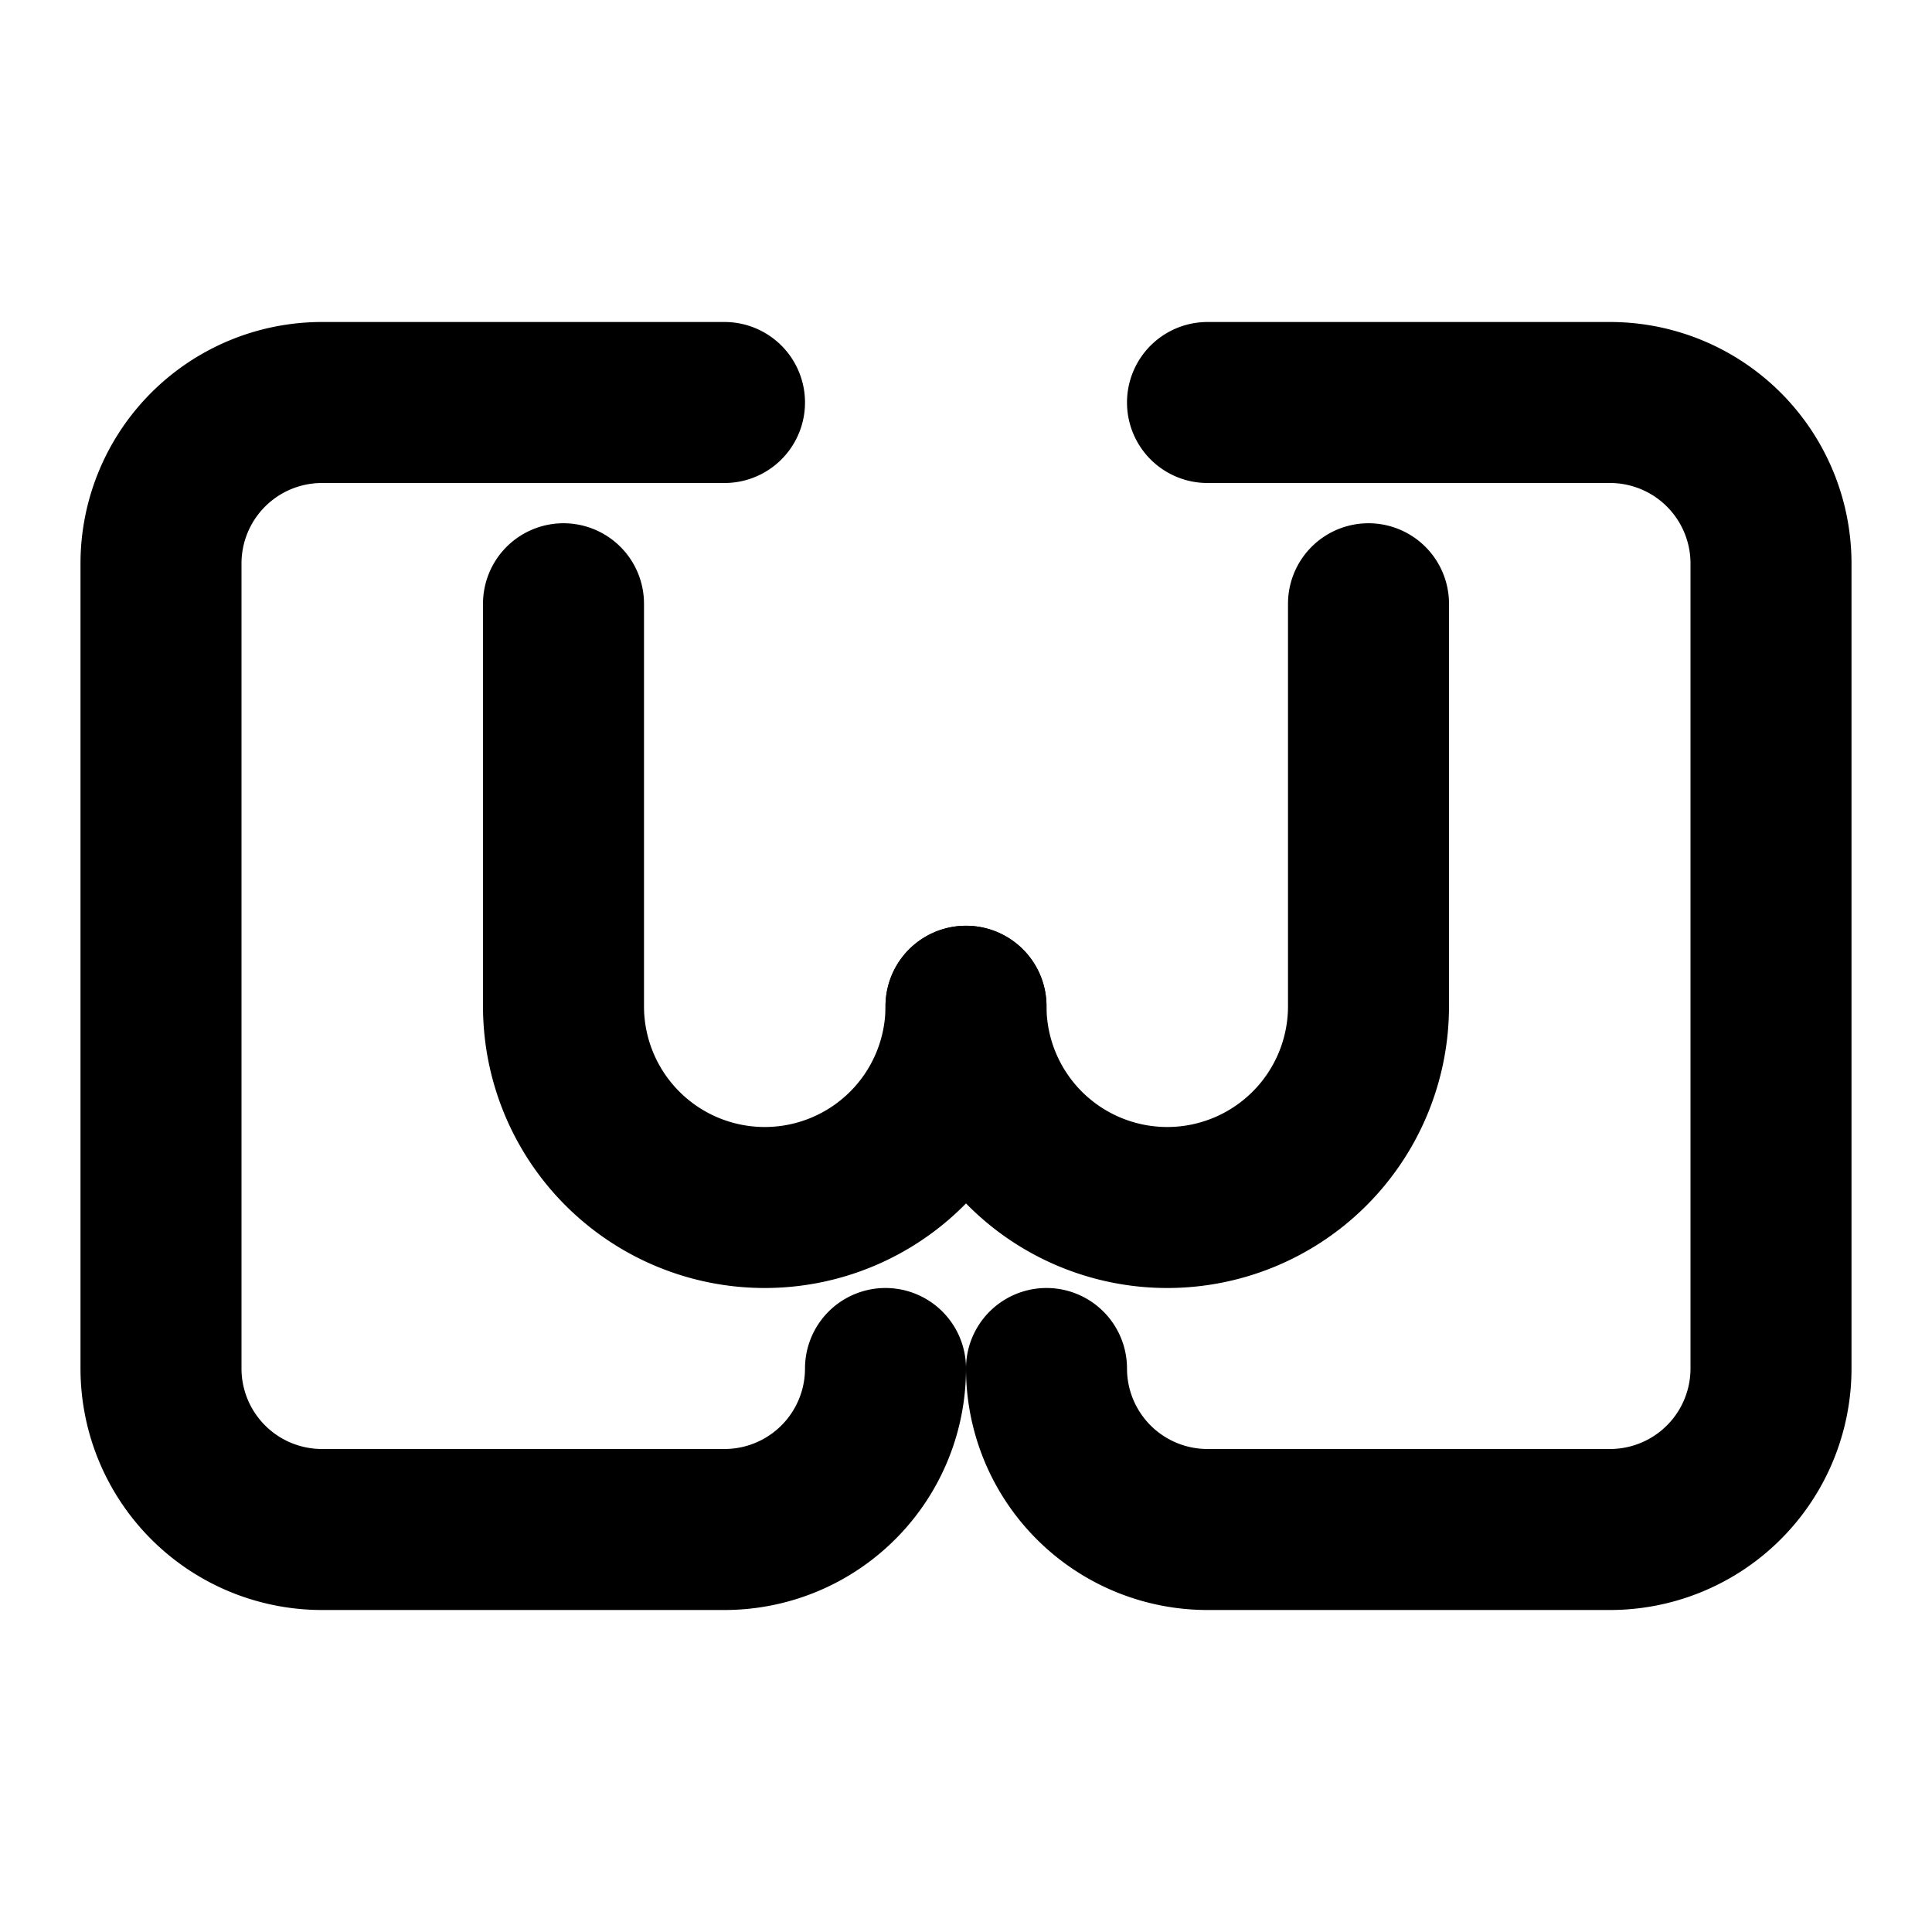
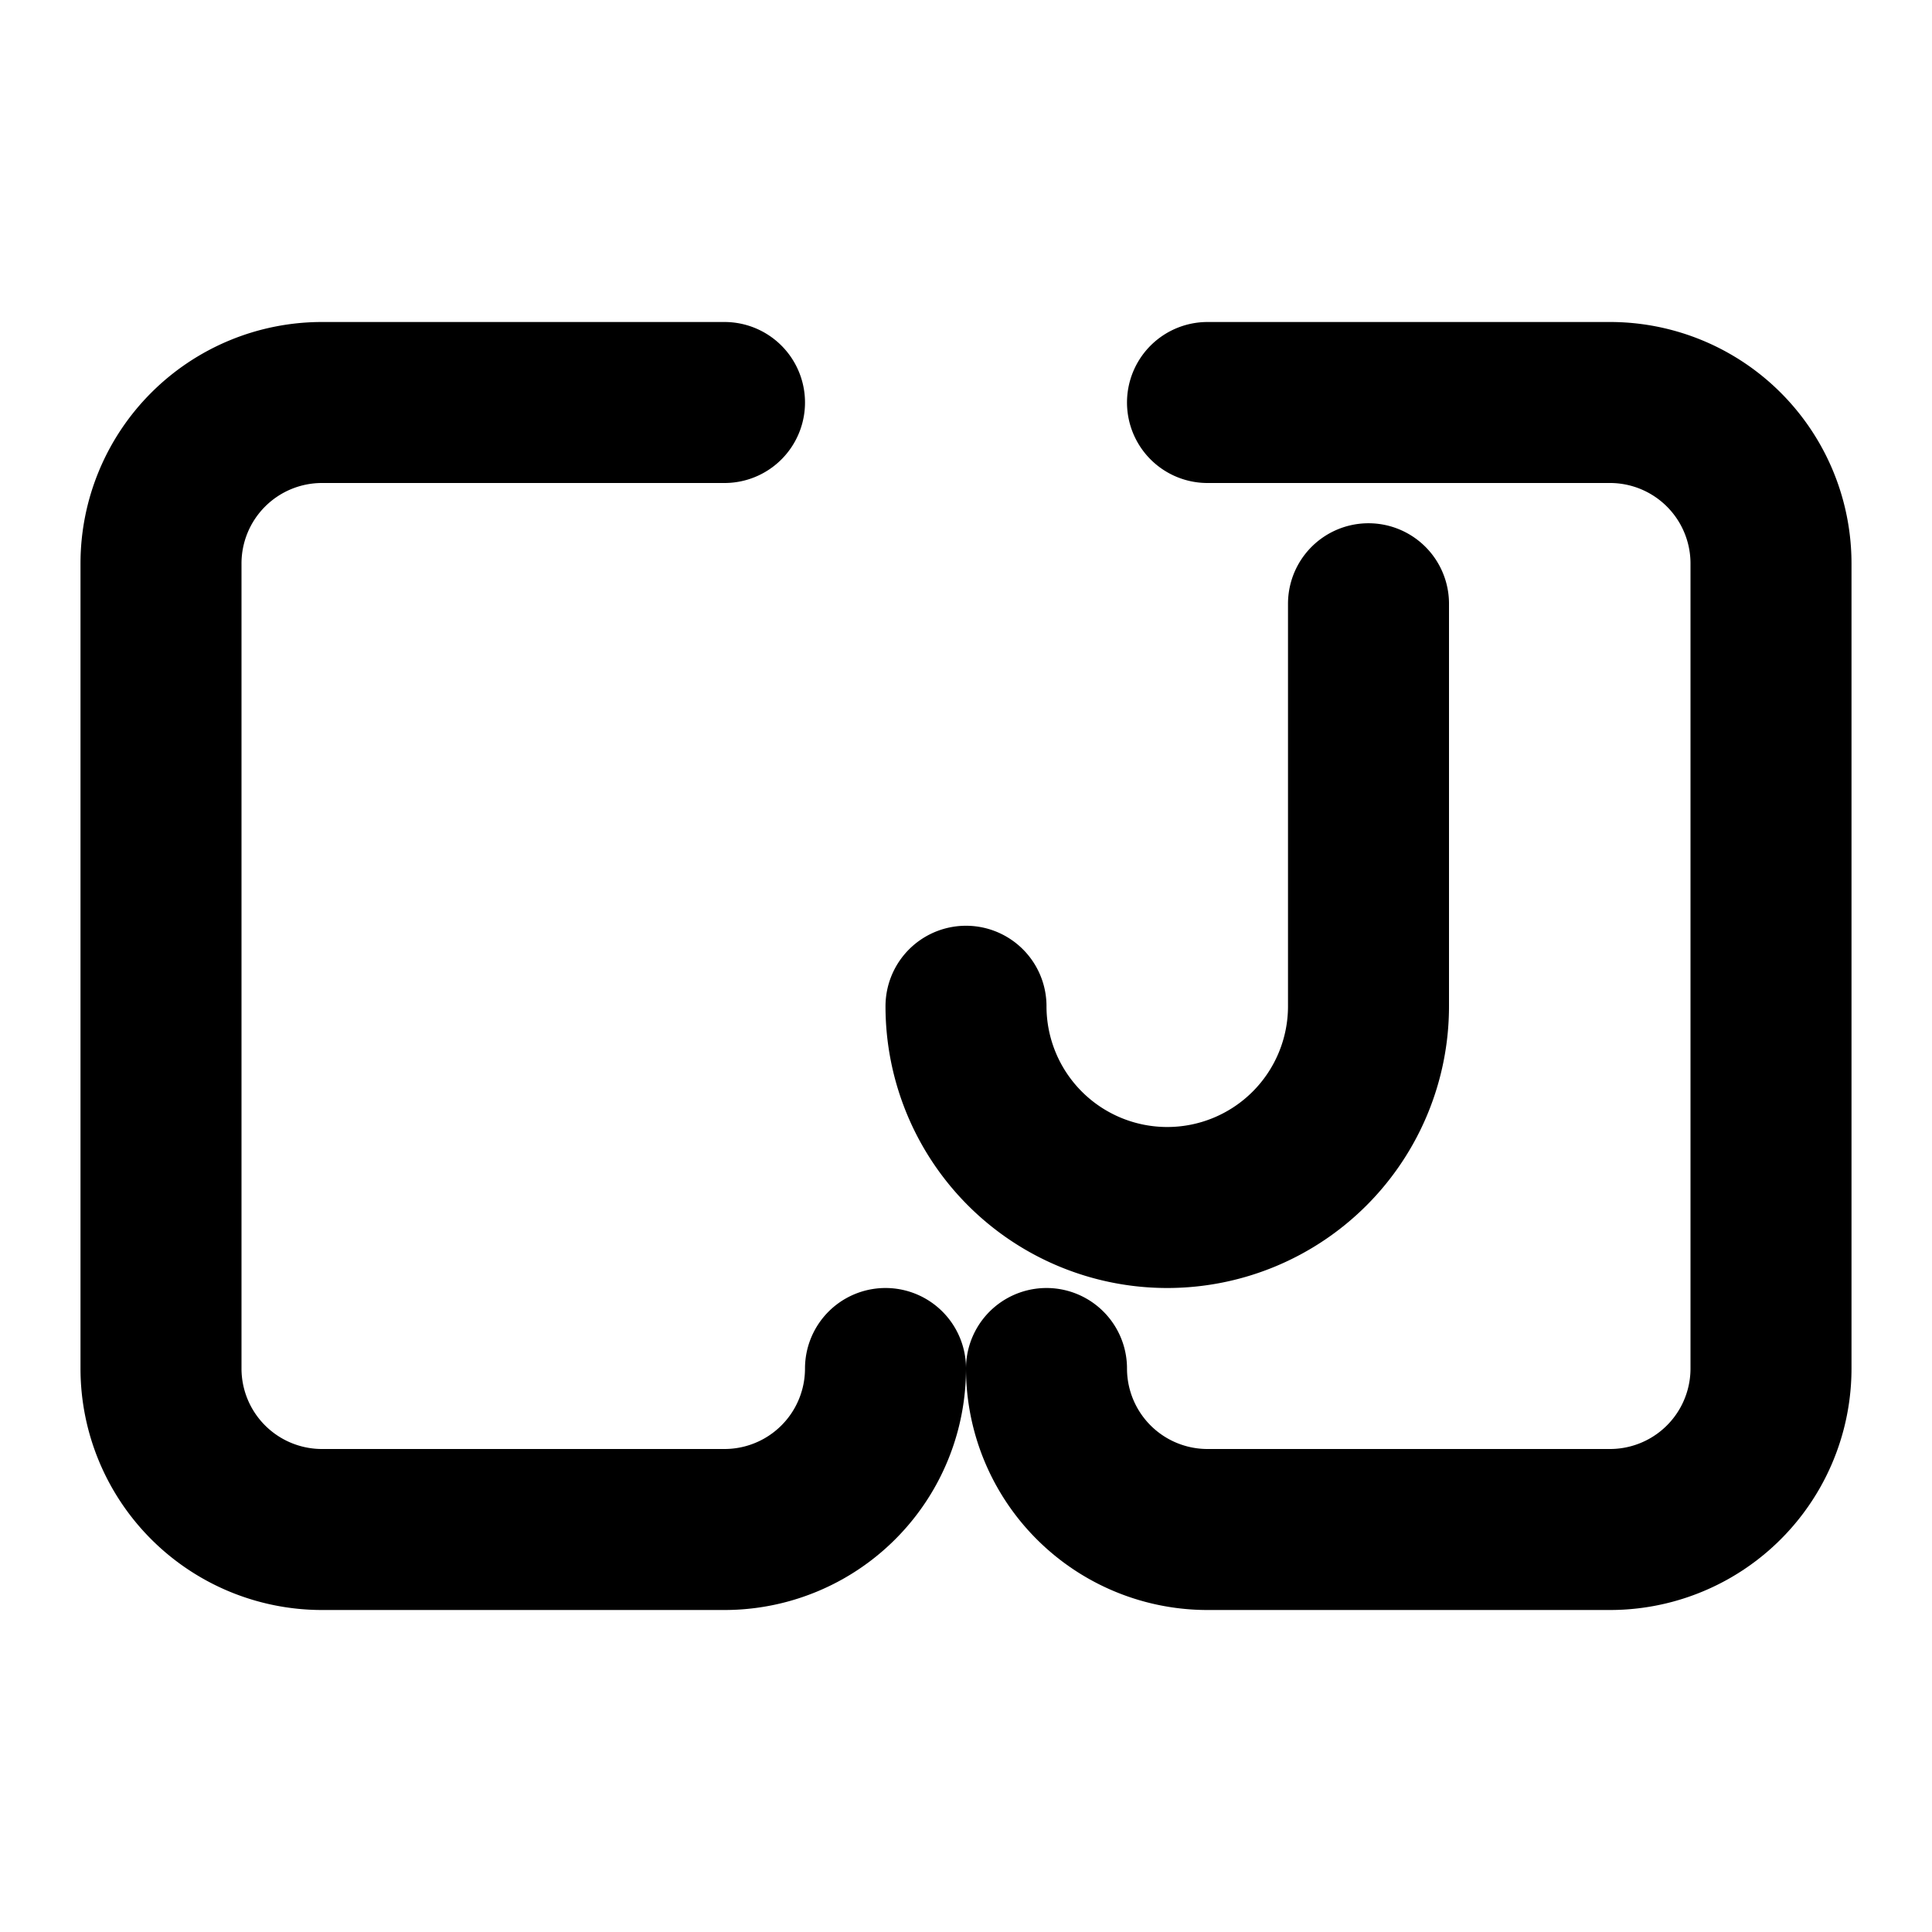
<svg xmlns="http://www.w3.org/2000/svg" width="24" height="24" viewBox="0 0 24 24" fill="none" stroke="currentColor" stroke-width="2" stroke-linecap="round" stroke-linejoin="round" class="lucide lucide-handshake">
  <path d="M11 17a2 2 0 0 1-2 2H4a2 2 0 0 1-2-2V7a2 2 0 0 1 2-2h5" />
  <path d="M13 17a2 2 0 0 0 2 2h5a2 2 0 0 0 2-2V7a2 2 0 0 0-2-2h-5" />
-   <path d="M12 12.5a2.5 2.5 0 0 1-5 0V7.5" />
  <path d="M12 12.5a2.5 2.5 0 0 0 5 0V7.5" />
</svg>